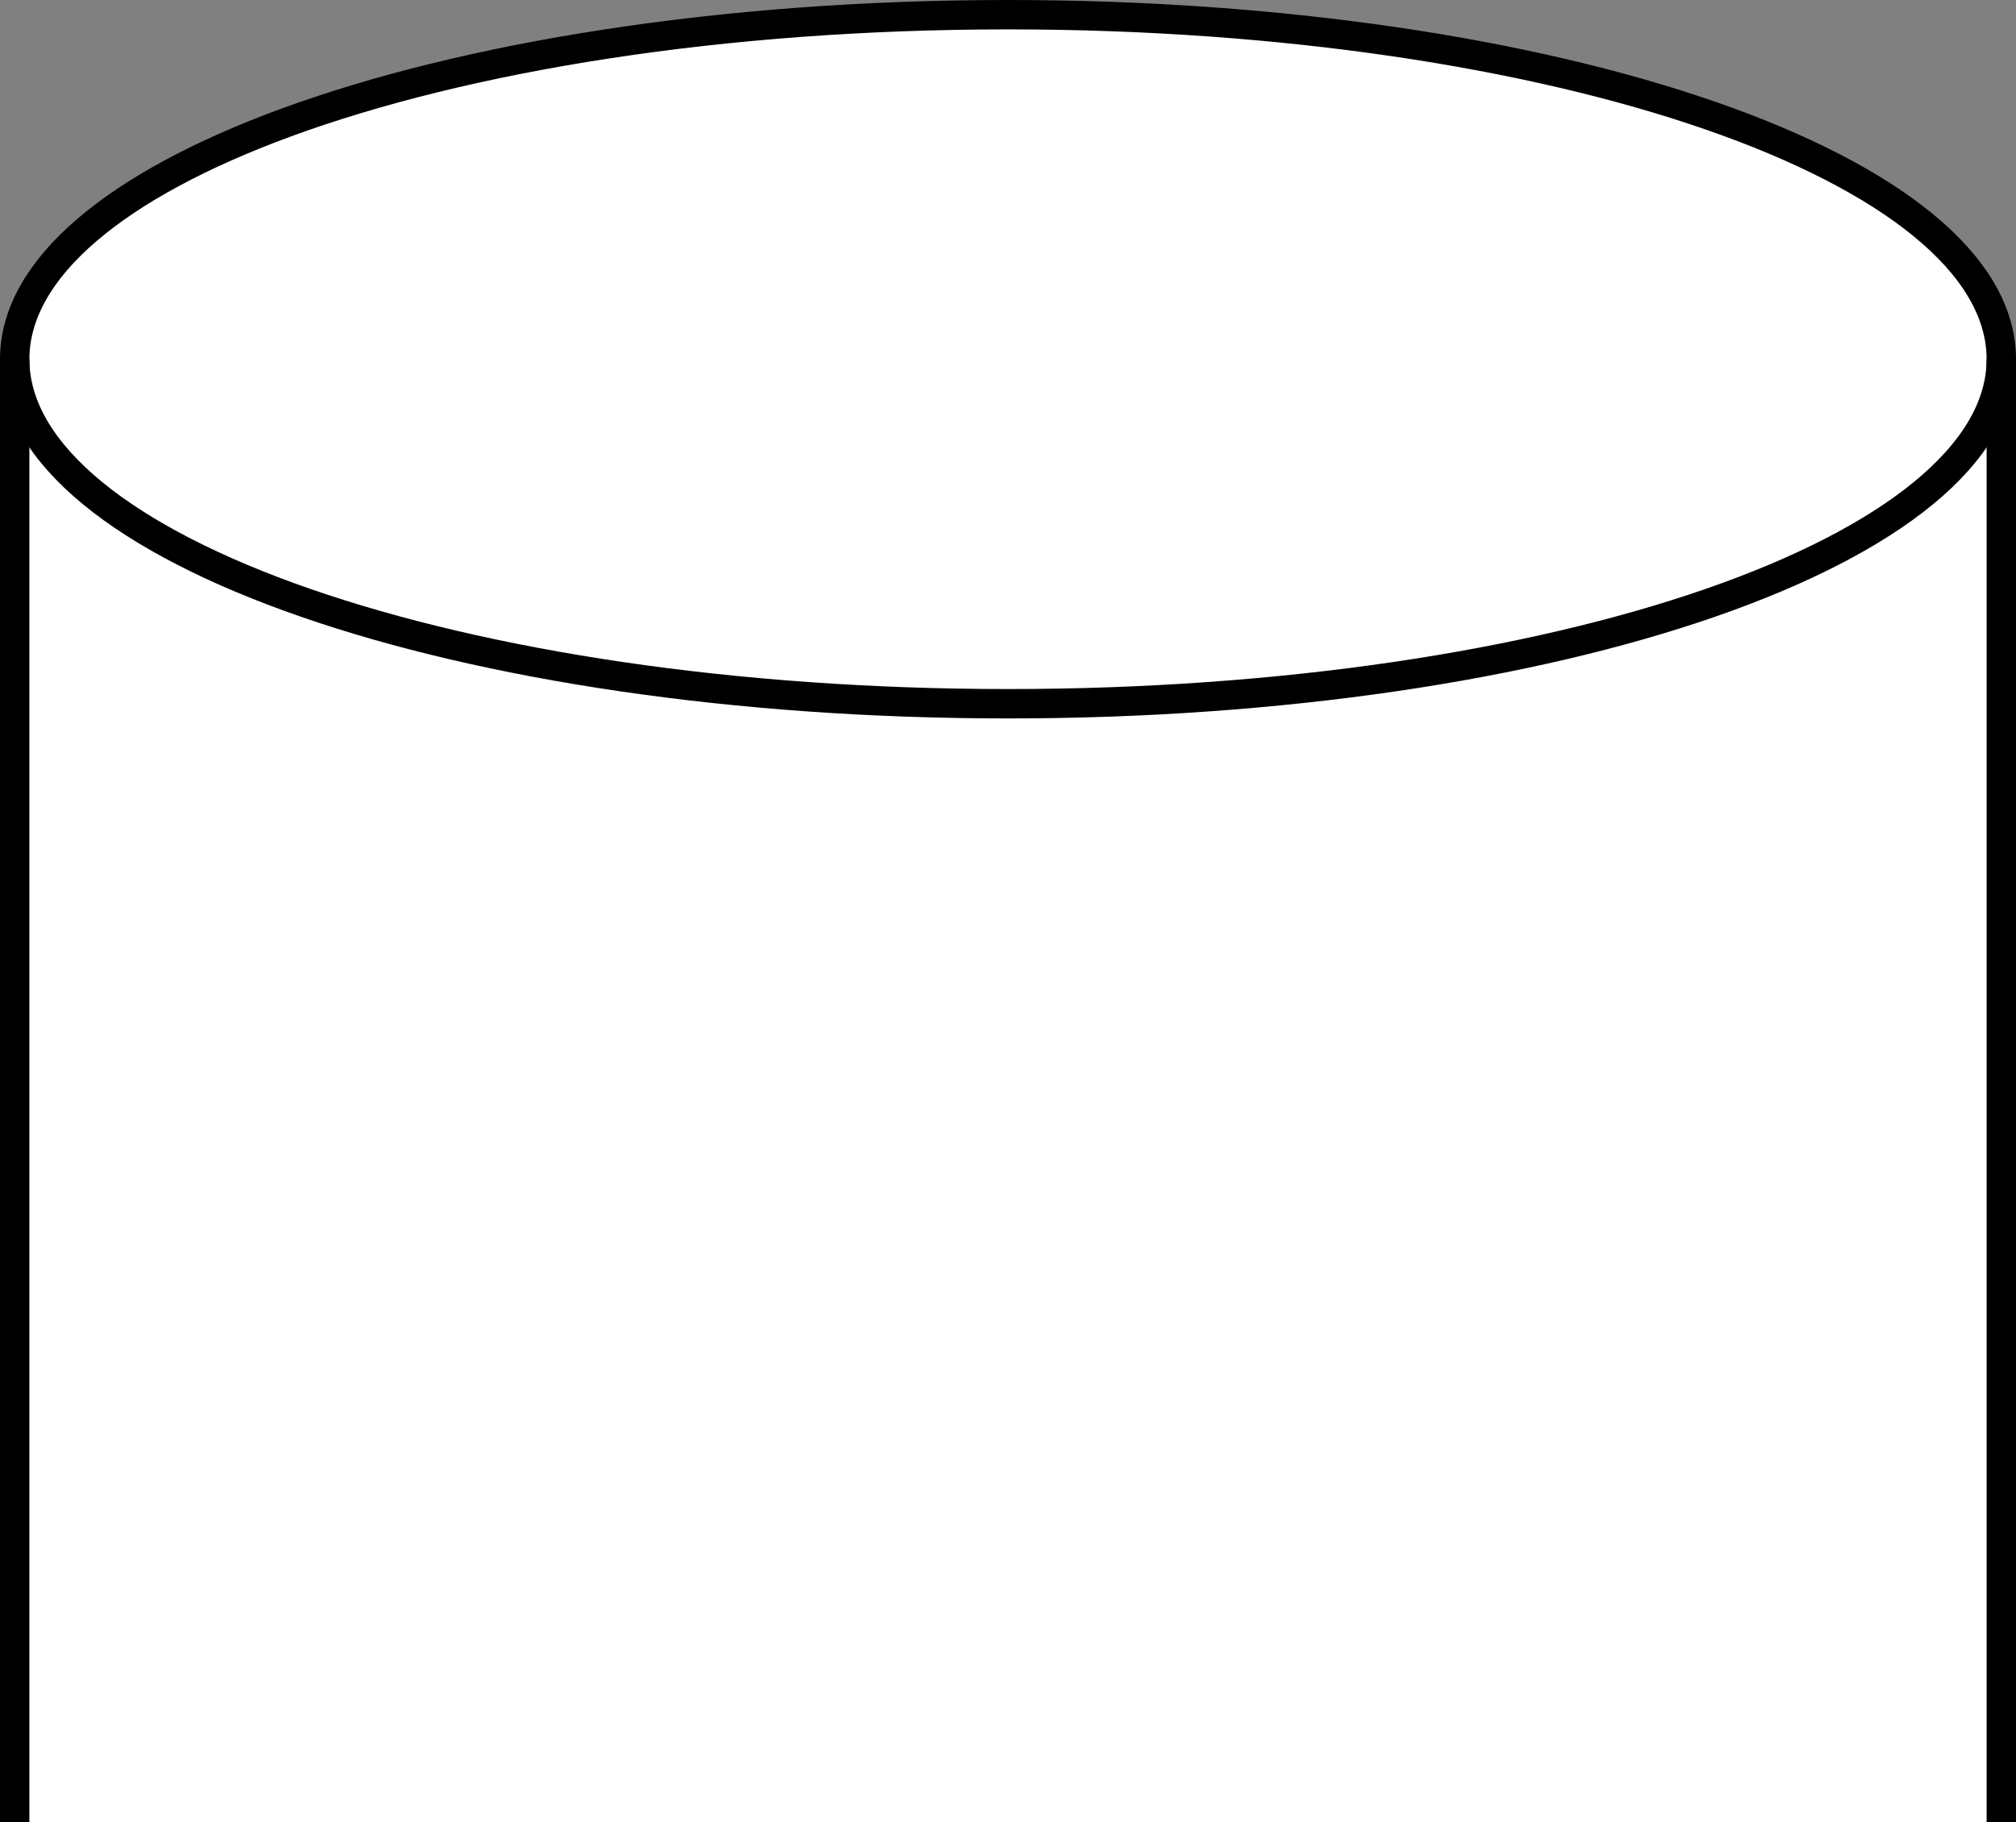
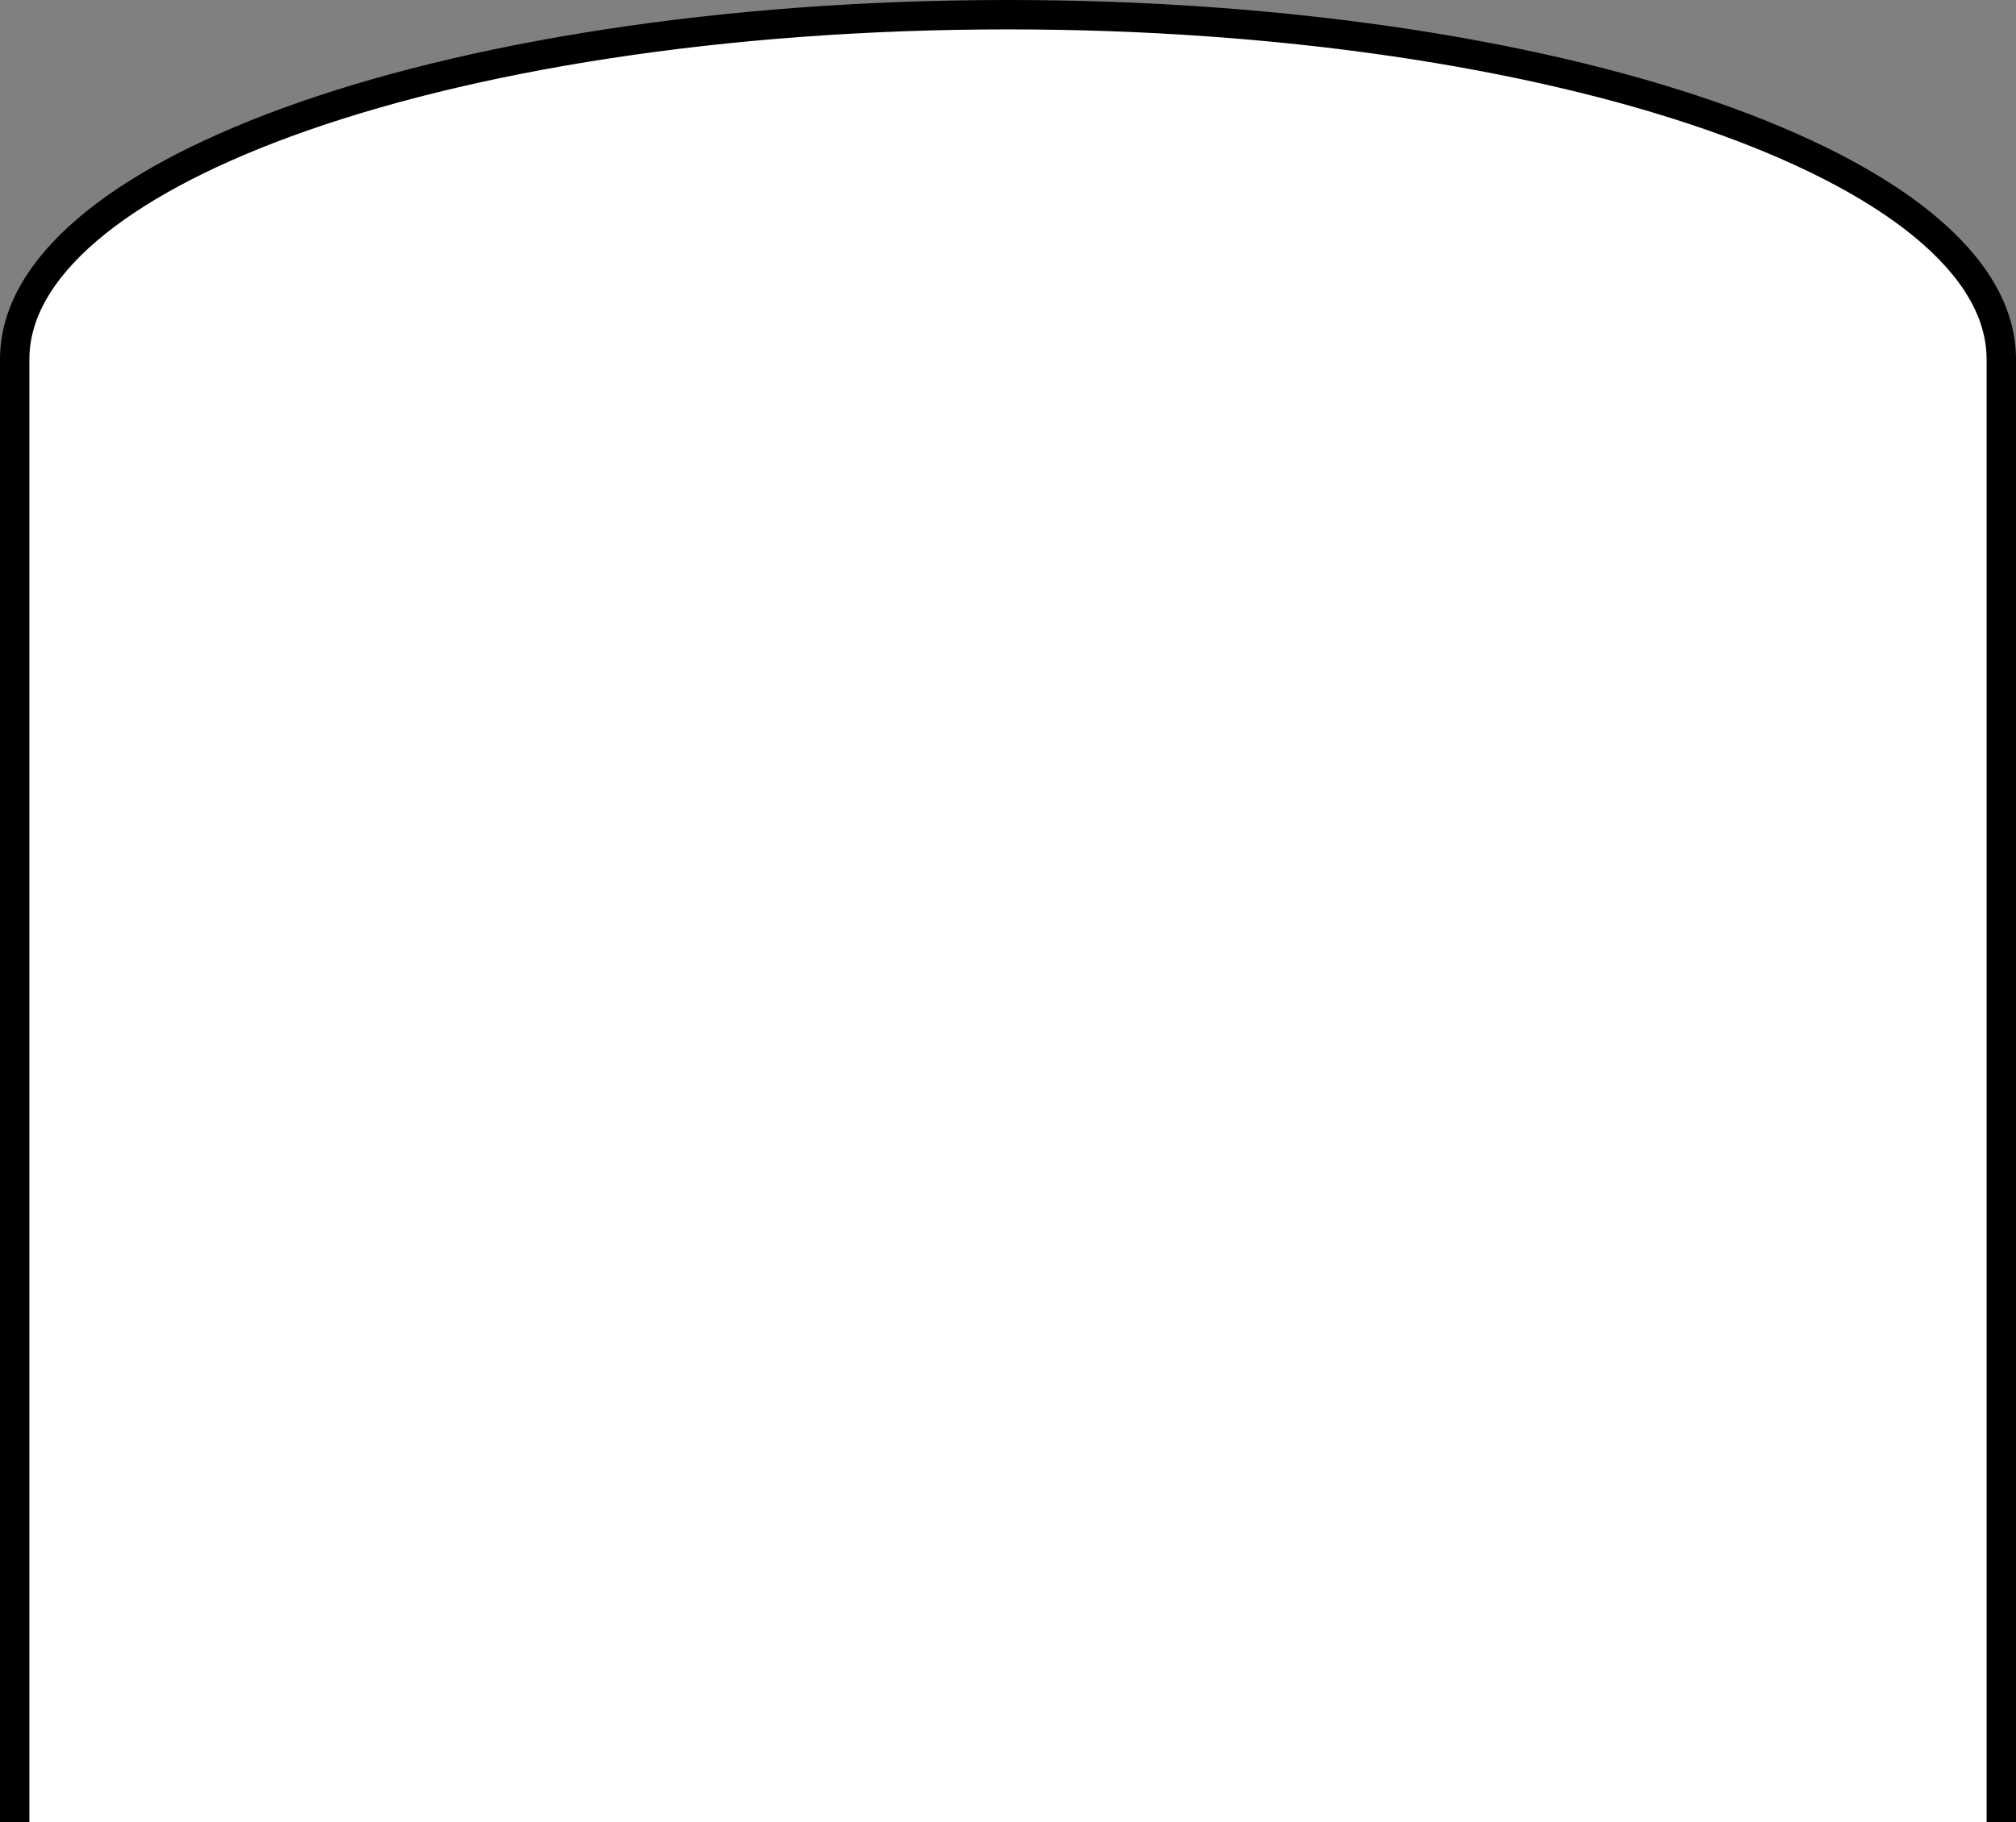
<svg xmlns="http://www.w3.org/2000/svg" version="1.1" id="Layer_1" x="0px" y="0px" width="54.868px" height="49.6px" viewBox="0 0 54.868 49.6" enable-background="new 0 0 54.868 49.6" xml:space="preserve">
  <rect x="0" y="0" width="54.868" height="49.6" fill="#808080" stroke="none" />
  <g>
    <path fill="#FFFFFF" stroke="#000000" stroke-width="0.8" stroke-miterlimit="10" d="M0.4,49.6V9.779   c0-2.49,2.796-4.753,7.358-6.432C12.688,1.533,19.68,0.4,27.434,0.4c14.931,0,27.034,4.199,27.034,9.379V49.6" />
-     <path fill="none" stroke="#000000" stroke-width="0.8" stroke-miterlimit="10" d="M0.4,9.779c0,5.18,12.104,9.379,27.034,9.379   s27.034-4.199,27.034-9.379" />
  </g>
</svg>